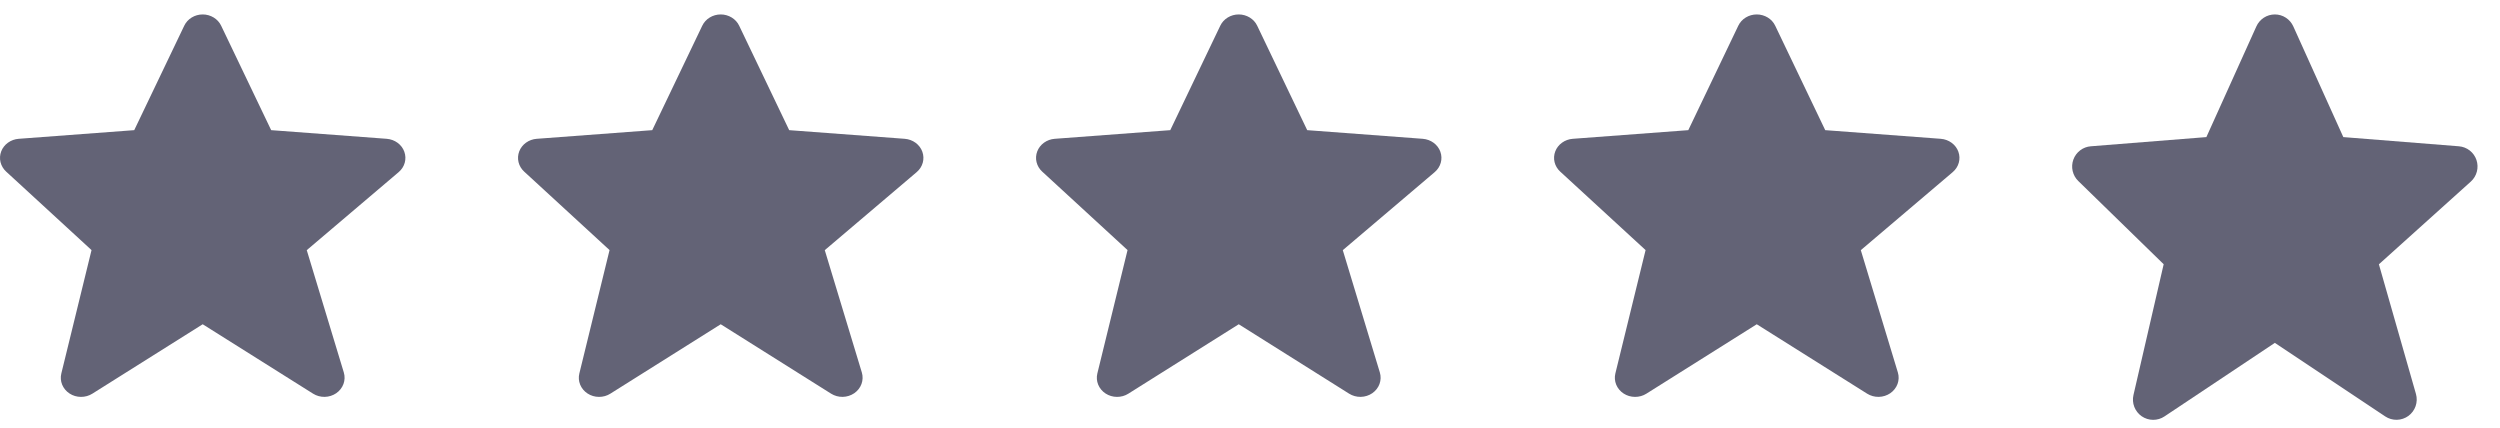
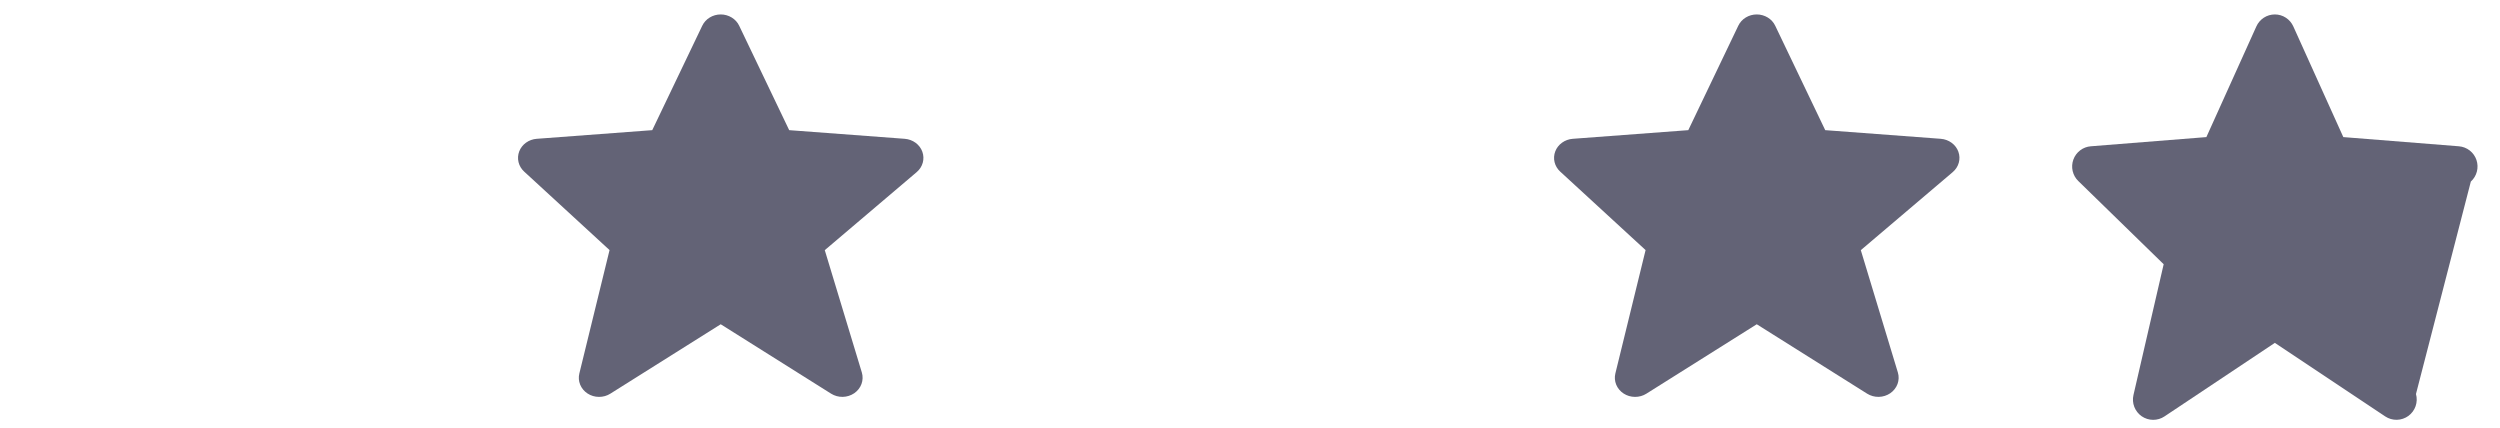
<svg xmlns="http://www.w3.org/2000/svg" width="111" height="19" viewBox="0 0 111 19" fill="none">
-   <path d="M17.952 6.737C17.896 6.58 17.792 6.442 17.653 6.34C17.514 6.238 17.347 6.177 17.171 6.163L12.04 5.779L9.82 1.143C9.749 0.993 9.634 0.867 9.489 0.778C9.343 0.689 9.174 0.641 9 0.641C8.827 0.641 8.657 0.688 8.512 0.777C8.366 0.866 8.251 0.993 8.18 1.142L5.96 5.779L0.829 6.163C0.657 6.176 0.492 6.236 0.354 6.335C0.217 6.434 0.112 6.568 0.054 6.721C-0.005 6.875 -0.016 7.041 0.023 7.2C0.062 7.359 0.148 7.504 0.272 7.618L4.064 11.104L2.723 16.582C2.682 16.747 2.695 16.921 2.76 17.08C2.825 17.238 2.939 17.375 3.088 17.472C3.236 17.569 3.412 17.621 3.592 17.622C3.773 17.623 3.95 17.574 4.1 17.479L9 14.397L13.901 17.479C14.054 17.575 14.235 17.625 14.419 17.621C14.603 17.617 14.781 17.56 14.93 17.458C15.078 17.355 15.19 17.213 15.25 17.049C15.31 16.885 15.316 16.707 15.266 16.54L13.62 11.107L17.702 7.641C17.97 7.414 18.068 7.059 17.952 6.737Z" fill="#636376" />
  <path d="M40.952 6.737C40.896 6.58 40.792 6.442 40.653 6.34C40.514 6.238 40.347 6.177 40.171 6.163L35.04 5.779L32.82 1.143C32.749 0.993 32.634 0.867 32.489 0.778C32.343 0.689 32.174 0.641 32 0.641C31.827 0.641 31.657 0.688 31.512 0.777C31.366 0.866 31.251 0.993 31.18 1.142L28.96 5.779L23.829 6.163C23.657 6.176 23.492 6.236 23.354 6.335C23.217 6.434 23.112 6.568 23.054 6.721C22.995 6.875 22.984 7.041 23.023 7.2C23.061 7.359 23.148 7.504 23.272 7.618L27.064 11.104L25.723 16.582C25.682 16.747 25.695 16.921 25.76 17.08C25.825 17.238 25.939 17.375 26.088 17.472C26.236 17.569 26.412 17.621 26.593 17.622C26.773 17.623 26.95 17.574 27.099 17.479L32 14.397L36.901 17.479C37.054 17.575 37.235 17.625 37.419 17.621C37.603 17.617 37.781 17.56 37.93 17.458C38.078 17.355 38.19 17.213 38.25 17.049C38.31 16.885 38.316 16.707 38.266 16.54L36.62 11.107L40.702 7.641C40.969 7.414 41.068 7.059 40.952 6.737Z" fill="#636376" />
-   <path d="M63.952 6.737C63.896 6.58 63.792 6.442 63.653 6.34C63.514 6.238 63.347 6.177 63.171 6.163L58.04 5.779L55.82 1.143C55.749 0.993 55.634 0.867 55.489 0.778C55.343 0.689 55.174 0.641 55 0.641C54.827 0.641 54.657 0.688 54.512 0.777C54.366 0.866 54.251 0.993 54.18 1.142L51.96 5.779L46.829 6.163C46.657 6.176 46.492 6.236 46.354 6.335C46.217 6.434 46.112 6.568 46.054 6.721C45.995 6.875 45.984 7.041 46.023 7.2C46.062 7.359 46.148 7.504 46.272 7.618L50.063 11.104L48.722 16.582C48.682 16.747 48.695 16.921 48.76 17.08C48.825 17.238 48.939 17.375 49.088 17.472C49.236 17.569 49.412 17.621 49.593 17.622C49.773 17.623 49.95 17.574 50.099 17.479L55 14.397L59.901 17.479C60.054 17.575 60.235 17.625 60.419 17.621C60.603 17.617 60.781 17.56 60.93 17.458C61.078 17.355 61.19 17.213 61.25 17.049C61.31 16.885 61.316 16.707 61.266 16.54L59.62 11.107L63.702 7.641C63.969 7.414 64.068 7.059 63.952 6.737Z" fill="#636376" />
  <path d="M86.952 6.737C86.896 6.58 86.792 6.442 86.653 6.34C86.514 6.238 86.347 6.177 86.171 6.163L81.04 5.779L78.82 1.143C78.749 0.993 78.634 0.867 78.489 0.778C78.343 0.689 78.174 0.641 78 0.641C77.827 0.641 77.657 0.688 77.512 0.777C77.366 0.866 77.251 0.993 77.18 1.142L74.96 5.779L69.829 6.163C69.656 6.176 69.492 6.236 69.354 6.335C69.217 6.434 69.112 6.568 69.054 6.721C68.995 6.875 68.984 7.041 69.023 7.2C69.061 7.359 69.148 7.504 69.272 7.618L73.064 11.104L71.722 16.582C71.682 16.747 71.695 16.921 71.76 17.08C71.825 17.238 71.939 17.375 72.088 17.472C72.236 17.569 72.412 17.621 72.593 17.622C72.773 17.623 72.95 17.574 73.1 17.479L78 14.397L82.901 17.479C83.054 17.575 83.235 17.625 83.419 17.621C83.603 17.617 83.781 17.56 83.93 17.458C84.078 17.355 84.19 17.213 84.25 17.049C84.311 16.885 84.316 16.707 84.266 16.54L82.62 11.107L86.702 7.641C86.969 7.414 87.068 7.059 86.952 6.737Z" fill="#636376" />
-   <path d="M109.955 7.103C109.899 6.937 109.795 6.79 109.656 6.682C109.517 6.574 109.35 6.509 109.174 6.495L104.043 6.087L101.823 1.173C101.752 1.015 101.637 0.88 101.492 0.786C101.347 0.691 101.177 0.641 101.004 0.641C100.83 0.641 100.66 0.691 100.515 0.785C100.369 0.88 100.254 1.014 100.183 1.172L97.963 6.087L92.832 6.495C92.66 6.508 92.495 6.571 92.358 6.676C92.22 6.781 92.116 6.923 92.057 7.086C91.998 7.249 91.987 7.425 92.026 7.593C92.065 7.762 92.151 7.916 92.275 8.036L96.067 11.732L94.726 17.538C94.685 17.714 94.698 17.898 94.763 18.066C94.829 18.234 94.943 18.379 95.091 18.482C95.24 18.584 95.415 18.64 95.596 18.641C95.776 18.642 95.953 18.59 96.103 18.489L101.003 15.223L105.904 18.489C106.057 18.591 106.238 18.643 106.422 18.639C106.606 18.635 106.784 18.575 106.933 18.467C107.081 18.358 107.193 18.207 107.253 18.033C107.313 17.859 107.319 17.671 107.269 17.494L105.623 11.735L109.705 8.062C109.972 7.82 110.07 7.444 109.955 7.103Z" fill="#636376" />
+   <path d="M109.955 7.103C109.899 6.937 109.795 6.79 109.656 6.682C109.517 6.574 109.35 6.509 109.174 6.495L104.043 6.087L101.823 1.173C101.752 1.015 101.637 0.88 101.492 0.786C101.347 0.691 101.177 0.641 101.004 0.641C100.83 0.641 100.66 0.691 100.515 0.785C100.369 0.88 100.254 1.014 100.183 1.172L97.963 6.087L92.832 6.495C92.66 6.508 92.495 6.571 92.358 6.676C92.22 6.781 92.116 6.923 92.057 7.086C91.998 7.249 91.987 7.425 92.026 7.593C92.065 7.762 92.151 7.916 92.275 8.036L96.067 11.732L94.726 17.538C94.685 17.714 94.698 17.898 94.763 18.066C94.829 18.234 94.943 18.379 95.091 18.482C95.24 18.584 95.415 18.64 95.596 18.641C95.776 18.642 95.953 18.59 96.103 18.489L101.003 15.223L105.904 18.489C106.057 18.591 106.238 18.643 106.422 18.639C106.606 18.635 106.784 18.575 106.933 18.467C107.081 18.358 107.193 18.207 107.253 18.033C107.313 17.859 107.319 17.671 107.269 17.494L109.705 8.062C109.972 7.82 110.07 7.444 109.955 7.103Z" fill="#636376" />
</svg>